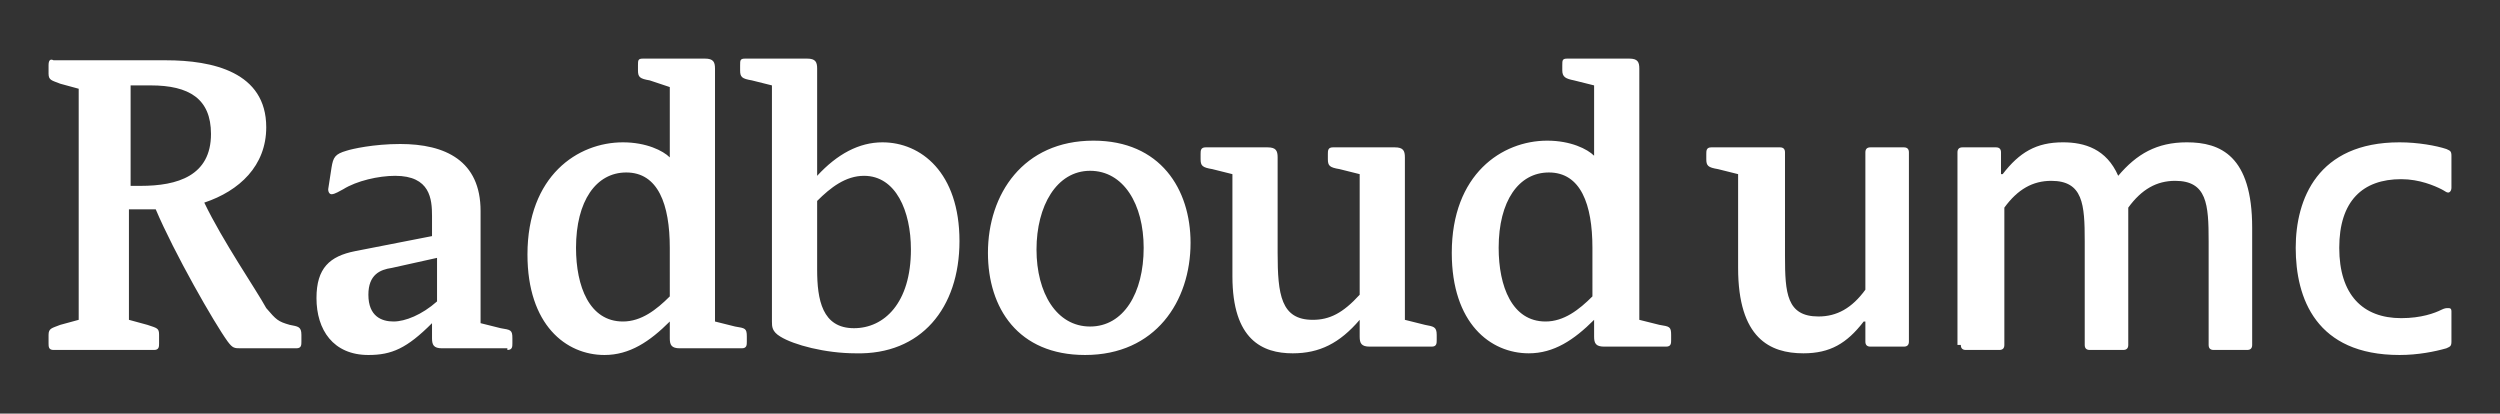
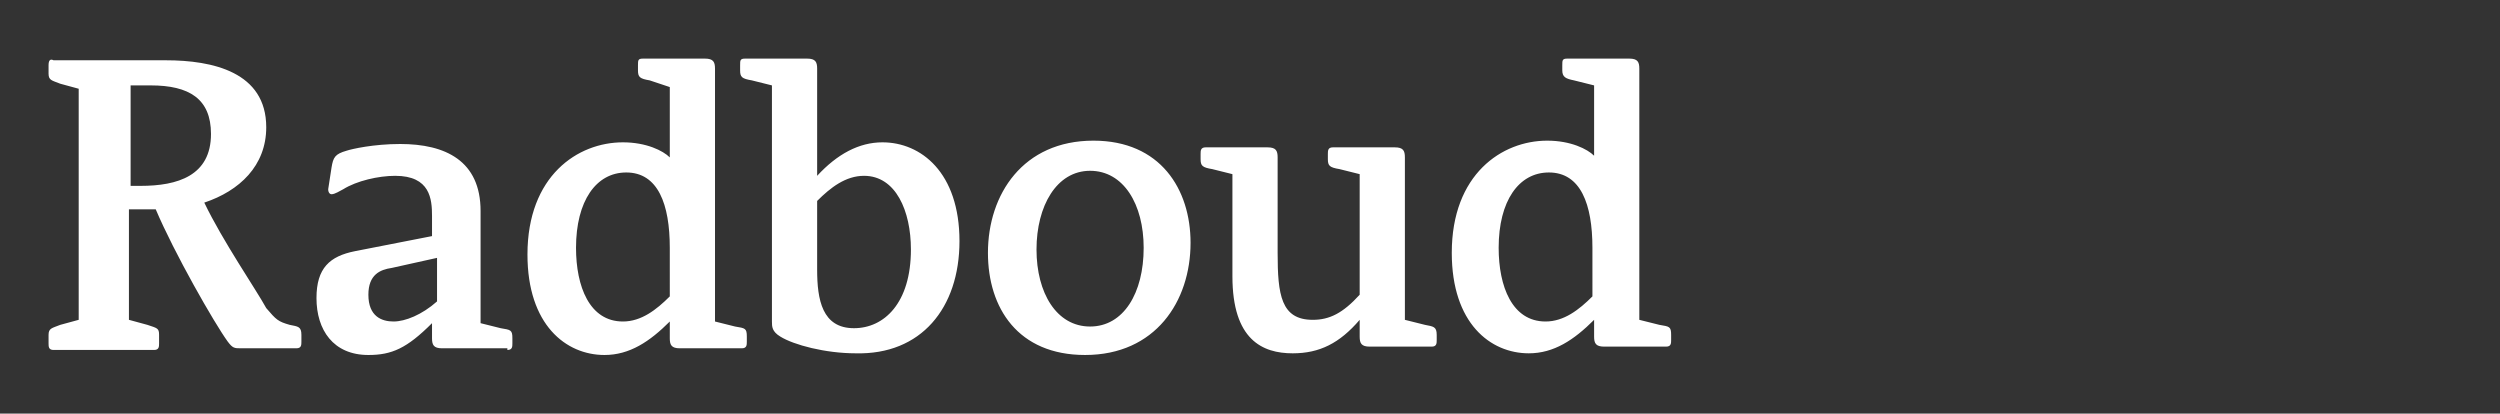
<svg xmlns="http://www.w3.org/2000/svg" version="1.1" id="logo" x="0px" y="0px" viewBox="0 0 149.3 24.7" style="enable-background:new 0 0 149.3 24.7;" xml:space="preserve">
  <rect x="0" y="0" width="149.3" height="24.7" fill="#333333" stroke="none" />
  <style type="text/css">
	.st0{fill:#FFFFFF;}
</style>
  <g>
    <path class="st0" d="M9,5.1c2.3,0,3.6,0.8,3.6,2.9c0,2.5-2,3.1-4.2,3.1H7.8v-6H9z M12.2,12.1c2.1-0.7,3.7-2.2,3.7-4.5   c0-3.3-3.2-4-6-4H3.2C3,3.5,2.9,3.6,2.9,3.9v0.5c0,0.4,0.2,0.4,0.7,0.6l1.1,0.3v13.8l-1.1,0.3c-0.5,0.2-0.7,0.2-0.7,0.6v0.5   c0,0.2,0,0.4,0.3,0.4h6c0.3,0,0.3-0.2,0.3-0.4V20c0-0.4-0.1-0.4-0.7-0.6l-1.1-0.3v-6.6h1.6c1.1,2.6,3.5,6.8,4.3,7.9   c0.3,0.4,0.4,0.4,0.8,0.4h3.3c0.3,0,0.3-0.2,0.3-0.4V20c0-0.5-0.2-0.5-0.7-0.6c-0.7-0.2-0.8-0.3-1.4-1   C15.3,17.3,13.3,14.4,12.2,12.1L12.2,12.1z M22,17.6c0-1.2,0.7-1.5,1.4-1.6l2.7-0.6V18c-0.9,0.8-1.9,1.2-2.6,1.2   C22.8,19.2,22,18.9,22,17.6L22,17.6z M40,17.7c-0.8,0.8-1.7,1.5-2.8,1.5c-2,0-2.8-2.1-2.8-4.4c0-2.8,1.2-4.5,3-4.5   c1.9,0,2.6,1.9,2.6,4.5V17.7z M42.7,4.1c0-0.4-0.1-0.6-0.6-0.6h-3.7c-0.3,0-0.3,0.1-0.3,0.4v0.3c0,0.4,0.1,0.5,0.7,0.6L40,5.2v4.2   c-0.4-0.4-1.4-0.9-2.8-0.9c-2.7,0-5.7,2-5.7,6.7c0,4.2,2.3,6,4.6,6c1.5,0,2.7-0.8,3.9-2v1c0,0.4,0.1,0.6,0.6,0.6h3.7   c0.3,0,0.3-0.2,0.3-0.4v-0.3c0-0.5-0.1-0.5-0.7-0.6l-1.2-0.3V4.1z M83.9,9.4c0-0.4-0.1-0.6-0.6-0.6h-3.7c-0.3,0-0.3,0.2-0.3,0.4   v0.3c0,0.4,0.1,0.5,0.7,0.6l1.2,0.3v7.2c-1,1.1-1.8,1.5-2.8,1.5c-1.9,0-2.1-1.5-2.1-4V9.4c0-0.4-0.1-0.6-0.6-0.6H72   c-0.3,0-0.3,0.2-0.3,0.4v0.3c0,0.4,0.1,0.5,0.7,0.6l1.2,0.3v6.1c0,3.8,1.8,4.6,3.6,4.6c1.6,0,2.8-0.6,4-2v1c0,0.4,0.1,0.6,0.6,0.6   h3.7c0.3,0,0.3-0.2,0.3-0.4v-0.3c0-0.5-0.2-0.5-0.7-0.6l-1.2-0.3V9.4z M30.3,20.9c0.3,0,0.3-0.2,0.3-0.4v-0.3   c0-0.5-0.1-0.5-0.7-0.6l-1.2-0.3v-6.7c0-3-2.1-4-4.8-4c-1.6,0-2.9,0.3-3.2,0.4c-0.7,0.2-0.8,0.4-0.9,1l-0.2,1.3   c0,0.2,0.1,0.3,0.2,0.3c0.2,0,0.5-0.2,0.7-0.3c0.8-0.5,2.1-0.8,3.1-0.8c2.1,0,2.2,1.4,2.2,2.4v1.2l-4.6,0.9c-1.5,0.3-2.3,1-2.3,2.8   c0,1.9,1,3.4,3.1,3.4c1.4,0,2.3-0.4,3.8-1.9v0.9c0,0.4,0.1,0.6,0.6,0.6H30.3z M54.4,14.9c0,3.2-1.6,4.7-3.4,4.7   c-1.9,0-2.2-1.7-2.2-3.5V12c0.8-0.8,1.7-1.5,2.8-1.5C53.5,10.5,54.4,12.6,54.4,14.9L54.4,14.9z M57.3,14.4c0-4.1-2.3-5.9-4.6-5.9   c-1.4,0-2.7,0.7-3.9,2V4.1c0-0.4-0.1-0.6-0.6-0.6h-3.7c-0.3,0-0.3,0.1-0.3,0.4v0.3c0,0.4,0.1,0.5,0.7,0.6l1.2,0.3v14.1   c0,0.3,0,0.6,0.5,0.9c0.8,0.5,2.7,1,4.5,1C55,21.2,57.3,18.4,57.3,14.4L57.3,14.4z M95.1,17.7c-0.8,0.8-1.7,1.5-2.8,1.5   c-2,0-2.8-2.1-2.8-4.4c0-2.8,1.2-4.5,3-4.5c1.9,0,2.6,1.9,2.6,4.5V17.7z M97.9,4.1c0-0.4-0.1-0.6-0.6-0.6h-3.7   c-0.3,0-0.3,0.1-0.3,0.4v0.3c0,0.4,0.2,0.5,0.7,0.6l1.2,0.3v4.2c-0.4-0.4-1.4-0.9-2.8-0.9c-2.7,0-5.7,2-5.7,6.7c0,4.2,2.3,6,4.6,6   c1.5,0,2.7-0.8,3.9-2v1c0,0.4,0.1,0.6,0.6,0.6h3.7c0.3,0,0.3-0.2,0.3-0.4v-0.3c0-0.5-0.1-0.5-0.7-0.6l-1.2-0.3V4.1z M65.1,19.5   c-2,0-3.2-2-3.2-4.6c0-2.6,1.2-4.7,3.2-4.7c2,0,3.2,2,3.2,4.6C68.3,17.5,67.1,19.5,65.1,19.5L65.1,19.5z M64.8,21.2   c4.2,0,6.3-3.2,6.3-6.7c0-3.2-1.8-6.1-5.8-6.1c-4.2,0-6.3,3.2-6.3,6.7C59,18.4,60.8,21.2,64.8,21.2L64.8,21.2z" />
-     <path class="st0" d="M146.4,9.3c0-0.3-0.1-0.3-0.3-0.4c-0.6-0.2-1.7-0.4-2.8-0.4c-4.9,0-6.2,3.4-6.2,6.3c0,3,1.2,6.4,6.2,6.4   c1.1,0,2.1-0.2,2.8-0.4c0.2-0.1,0.3-0.1,0.3-0.4v-1.8c0-0.2-0.1-0.2-0.2-0.2c-0.1,0-0.2,0-0.4,0.1c-0.4,0.2-1.2,0.5-2.4,0.5   c-2.3,0-3.7-1.4-3.7-4.2c0-2.8,1.4-4.1,3.7-4.1c1.1,0,2,0.4,2.4,0.6c0.2,0.1,0.3,0.2,0.4,0.2c0.1,0,0.2-0.1,0.2-0.3V9.3z    M102.2,8.8c-0.3,0-0.3,0.2-0.3,0.4v0.3c0,0.4,0.1,0.5,0.7,0.6l1.2,0.3v5.6c0,4.2,1.9,5.1,3.9,5.1c1.6,0,2.6-0.6,3.6-1.9h0.1v1.2   c0,0.2,0.1,0.3,0.3,0.3h2c0.2,0,0.3-0.1,0.3-0.3V9.1c0-0.2-0.1-0.3-0.3-0.3h-2c-0.2,0-0.3,0.1-0.3,0.3v8.2   c-0.8,1.1-1.7,1.6-2.8,1.6c-1.9,0-2-1.4-2-3.6V9.1c0-0.2-0.1-0.3-0.3-0.3H102.2z M117.1,20.6c0,0.2,0.1,0.3,0.3,0.3h2   c0.2,0,0.3-0.1,0.3-0.3v-8.2c0.8-1.1,1.7-1.6,2.8-1.6c1.9,0,2,1.4,2,3.6v6.2c0,0.2,0.1,0.3,0.3,0.3h2c0.2,0,0.3-0.1,0.3-0.3v-8.2   c0.8-1.1,1.7-1.6,2.8-1.6c1.9,0,2,1.4,2,3.6v6.2c0,0.2,0.1,0.3,0.3,0.3h2c0.2,0,0.3-0.1,0.3-0.3v-7c0-4.3-1.9-5.1-3.9-5.1   c-1.8,0-3,0.7-4.1,2c-0.7-1.6-2-2-3.3-2c-1.6,0-2.6,0.6-3.6,1.9h-0.1V9.1c0-0.2-0.1-0.3-0.3-0.3h-2c-0.2,0-0.3,0.1-0.3,0.3V20.6z" />
  </g>
</svg>